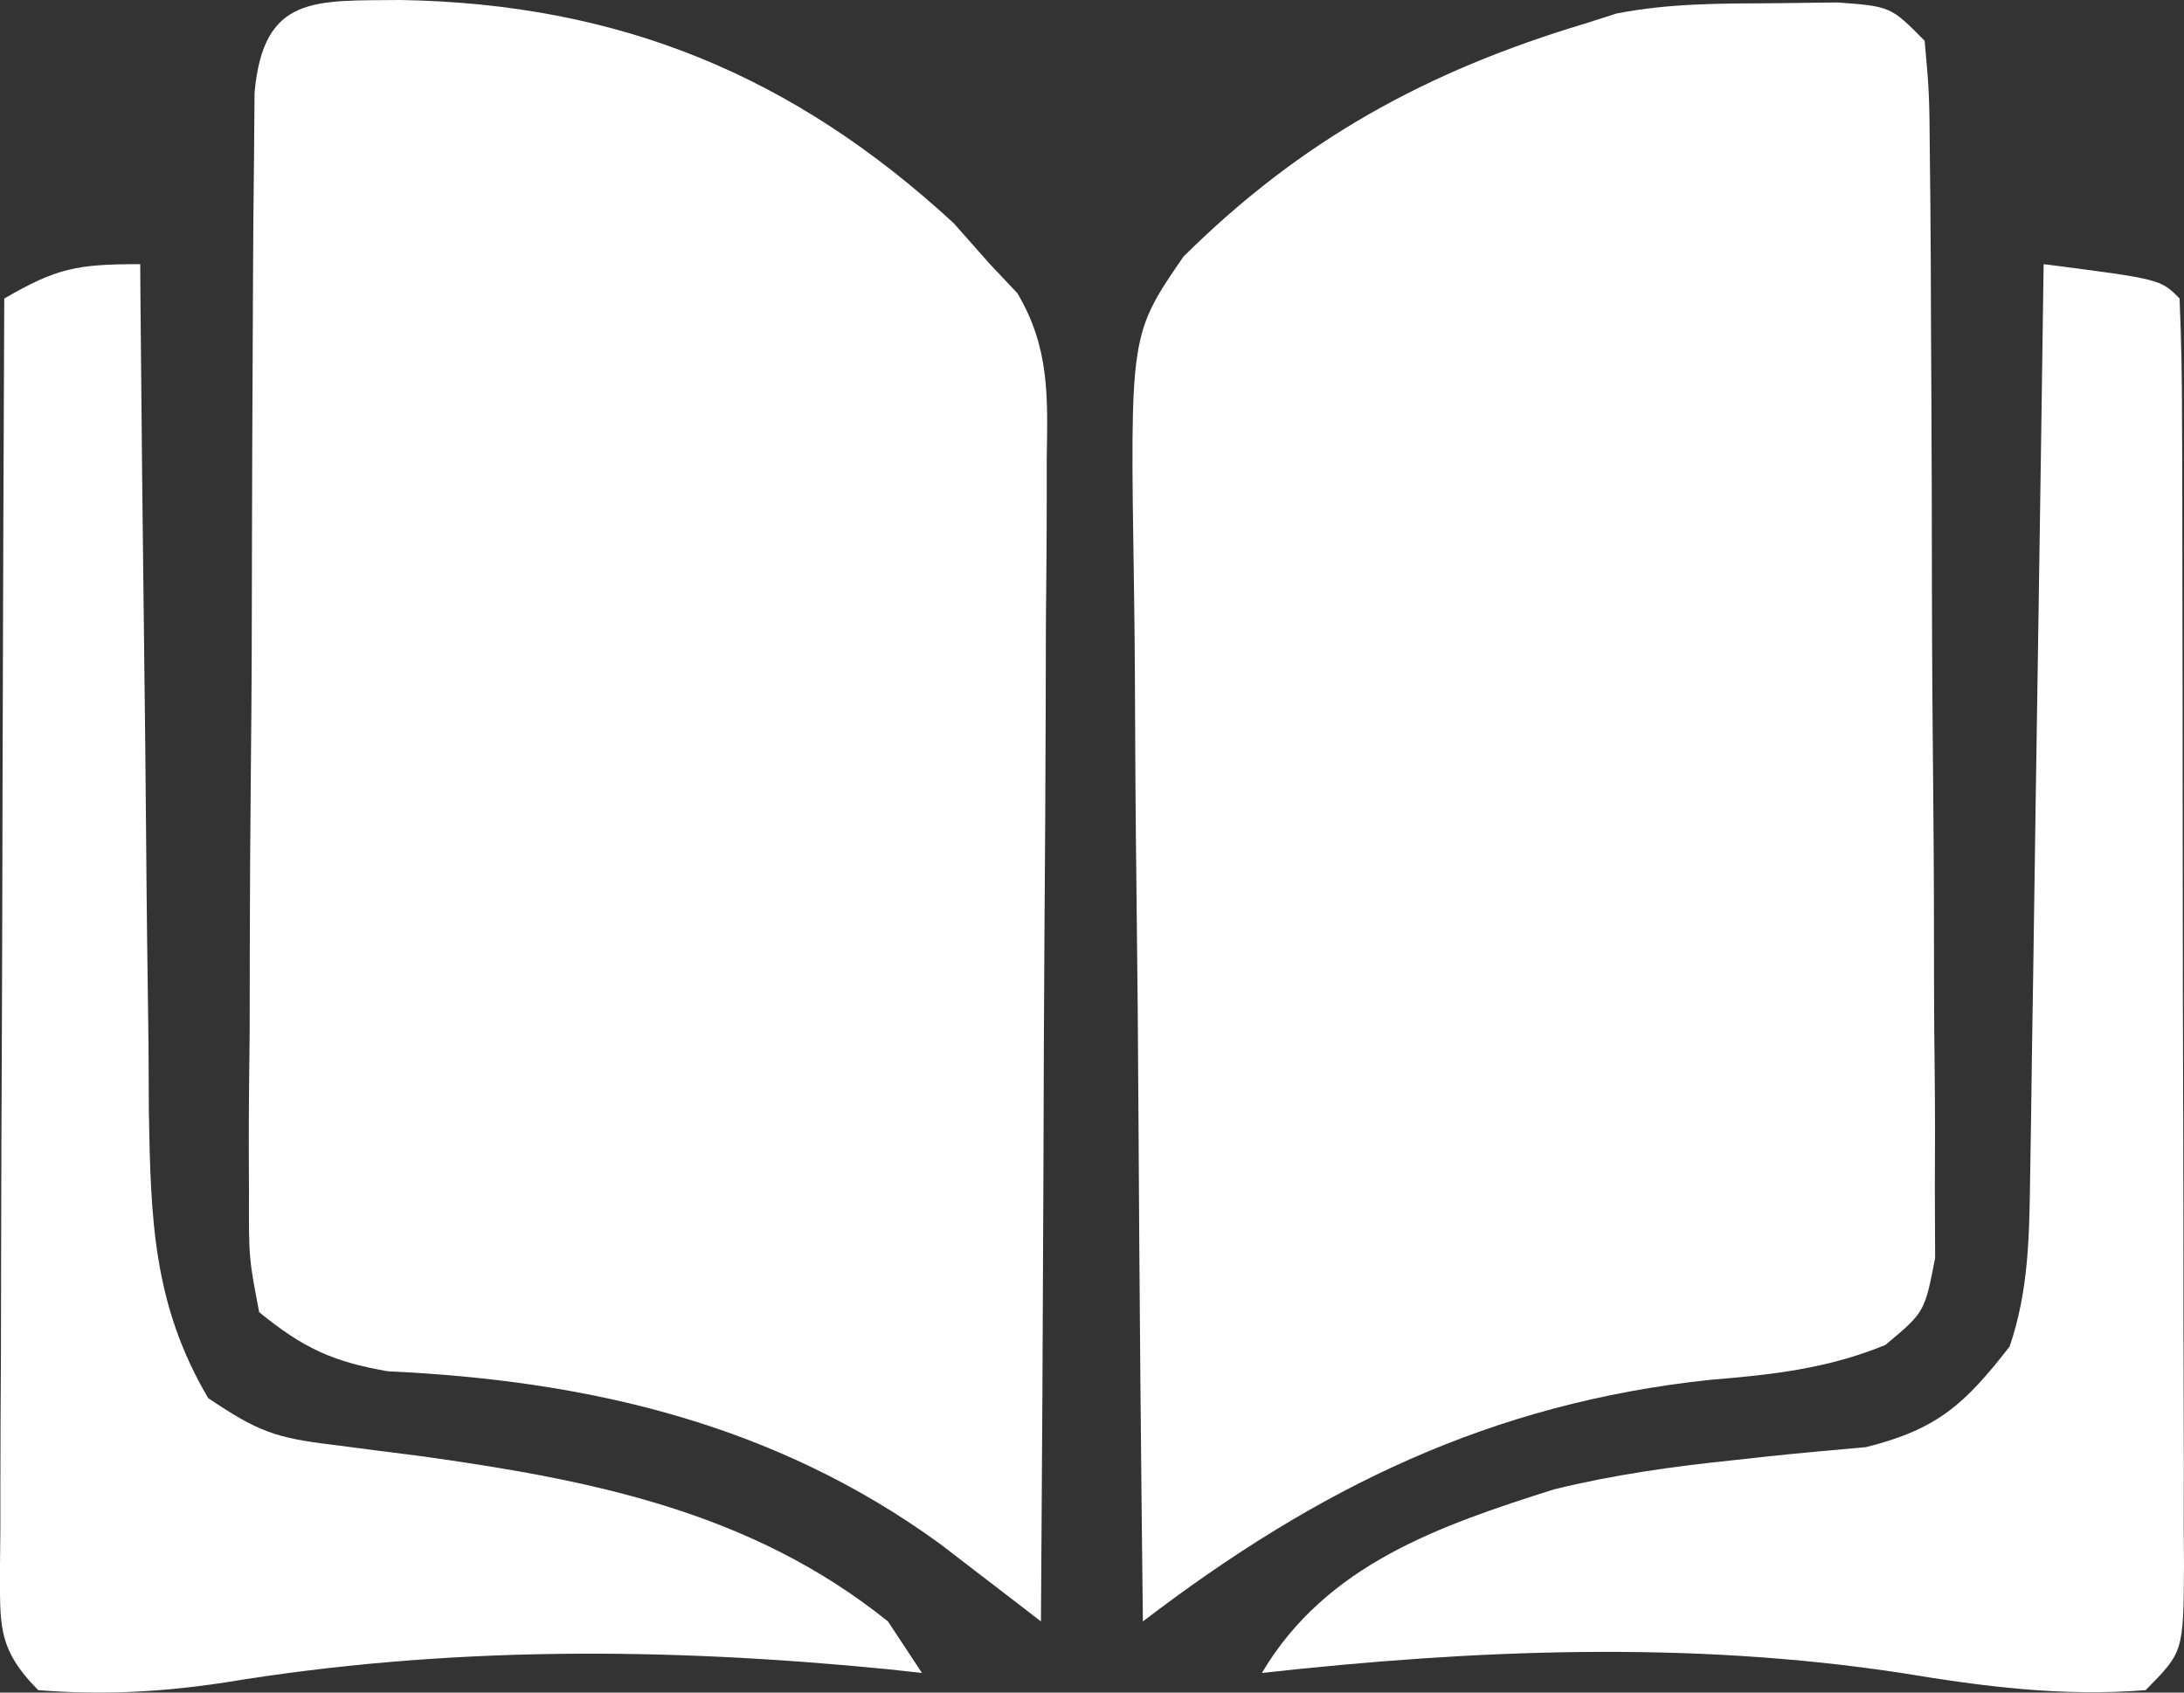
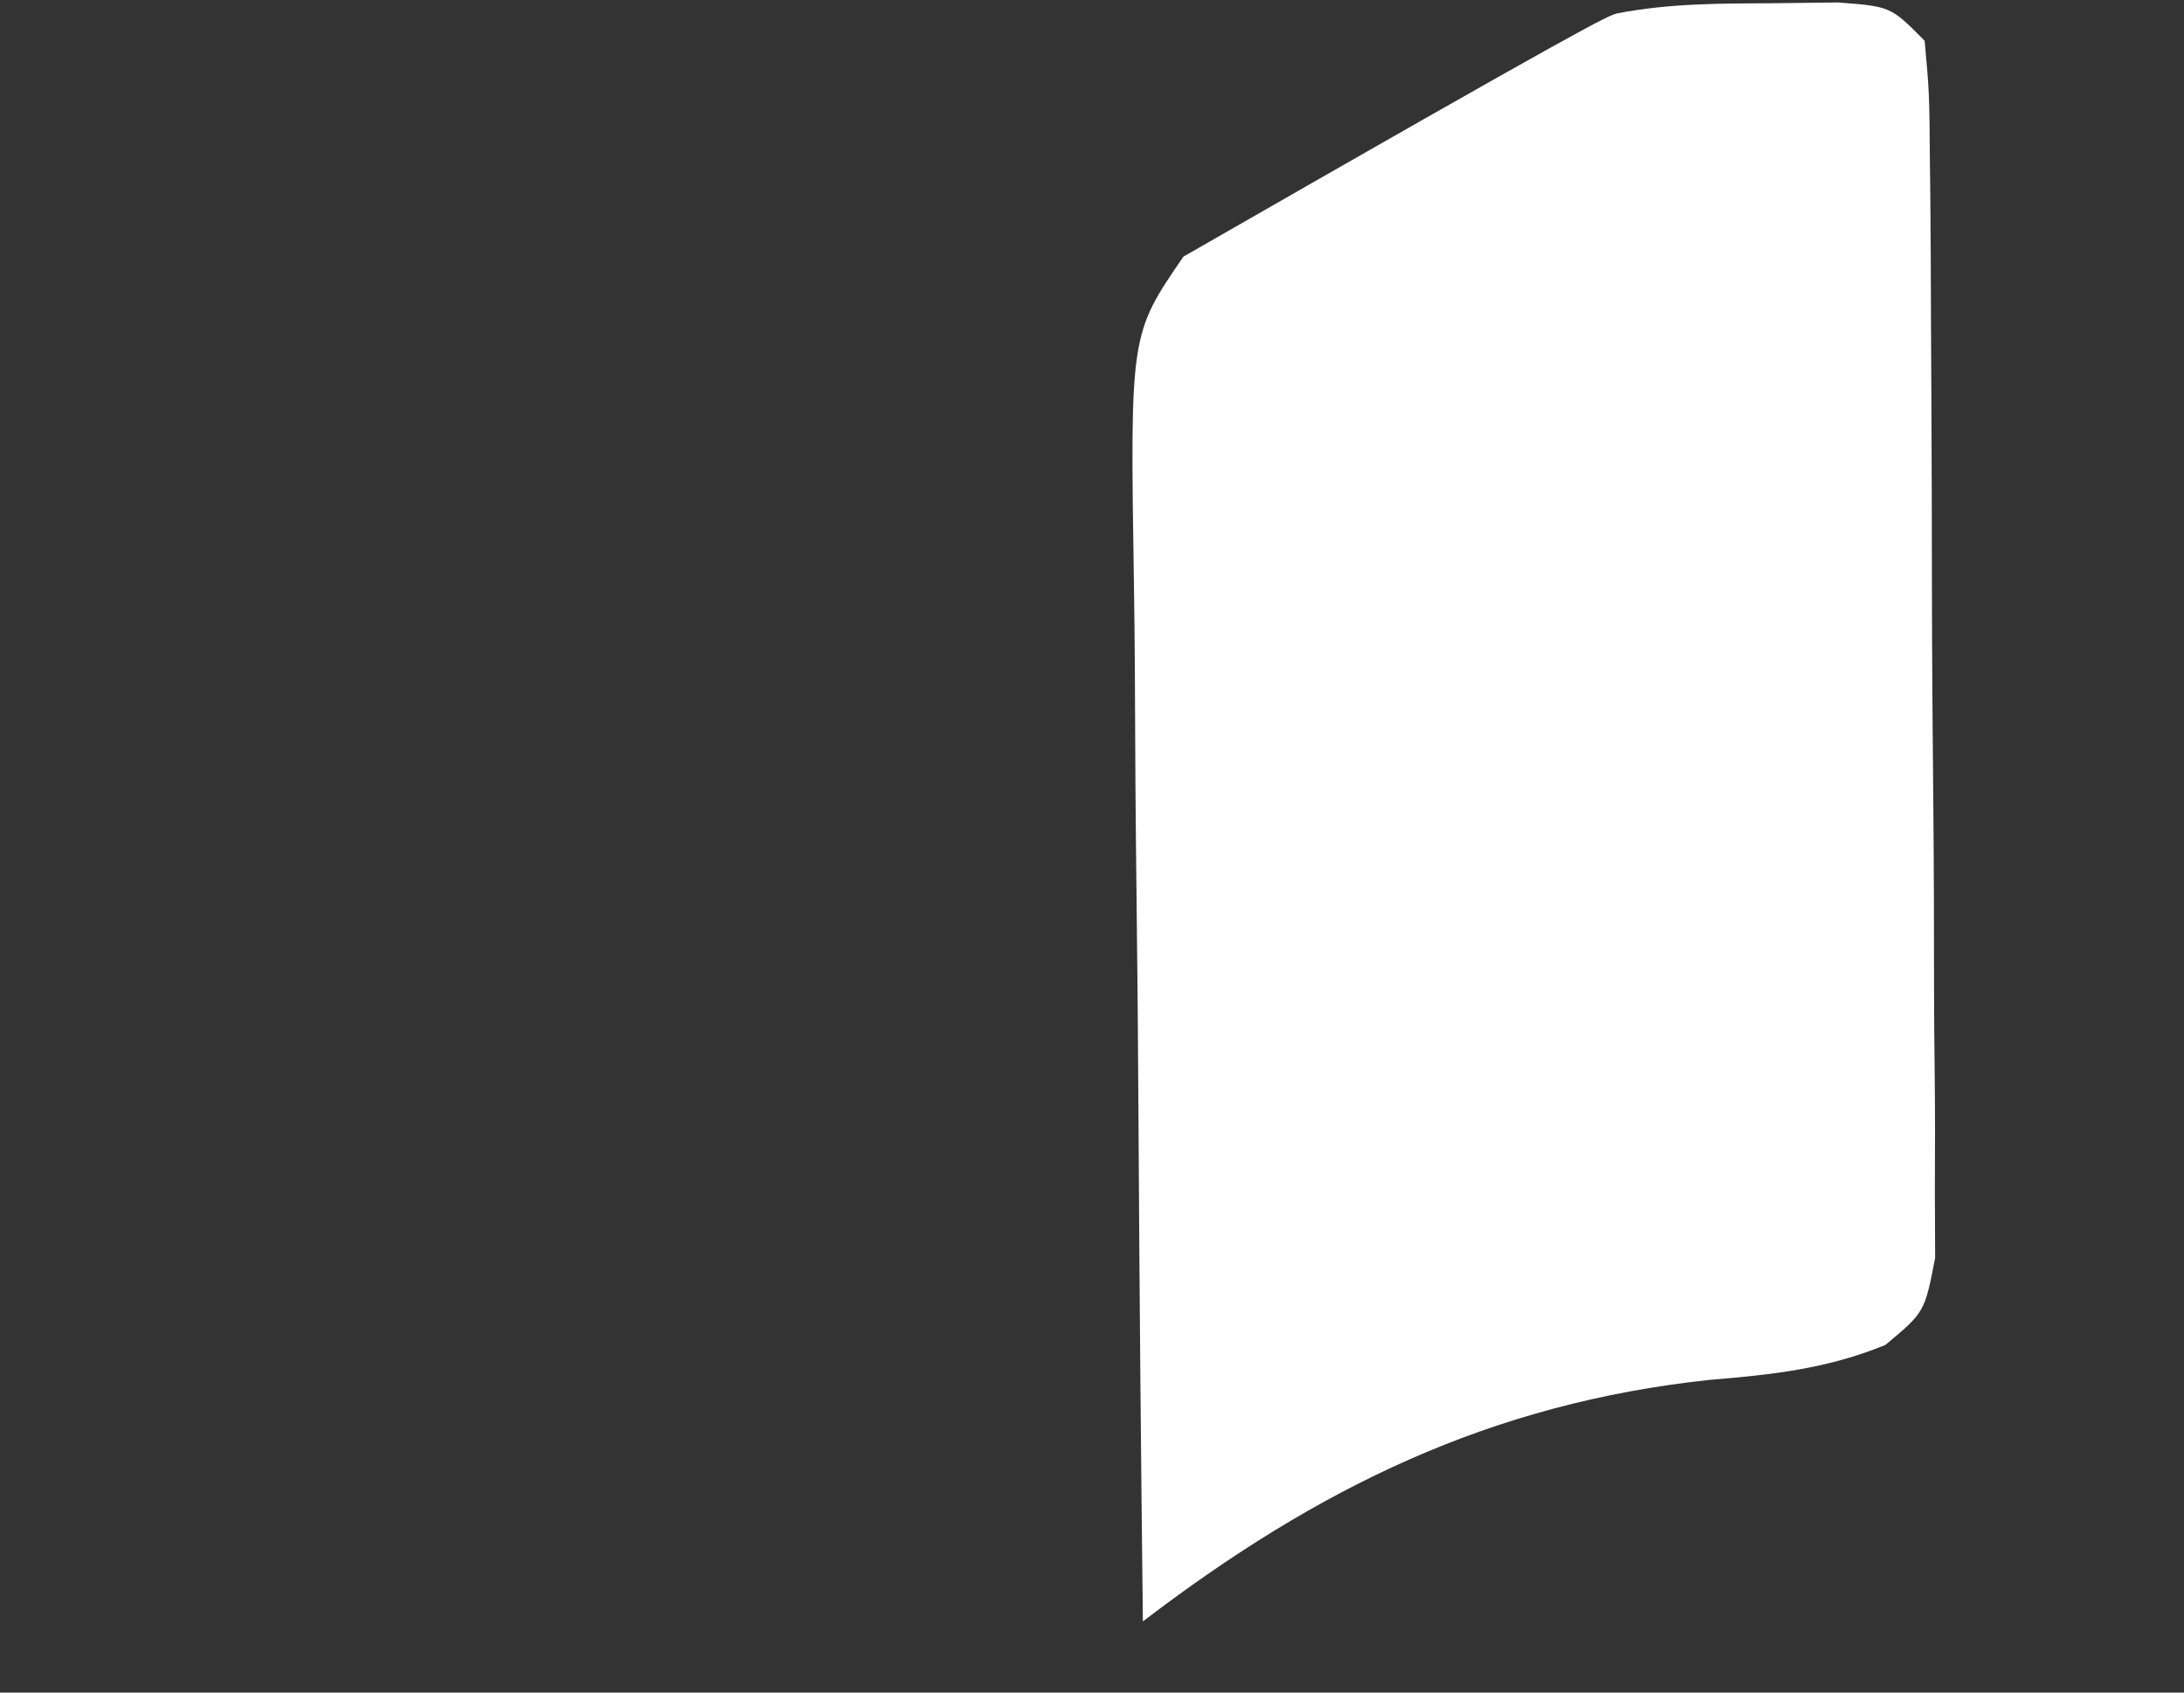
<svg xmlns="http://www.w3.org/2000/svg" width="40" height="31" viewBox="0 0 40 31" fill="none">
  <rect x="0" y="0" width="40" height="31" fill="#333333" stroke="none" />
-   <path d="M32.488 0.059C32.874 0.055 33.26 0.05 33.658 0.045C34.628 0.118 34.628 0.118 35.25 0.747C35.336 1.701 35.336 1.701 35.346 2.941C35.348 3.167 35.351 3.393 35.354 3.625C35.361 4.373 35.364 5.121 35.366 5.869C35.369 6.388 35.371 6.907 35.374 7.426C35.38 8.515 35.382 9.603 35.383 10.692C35.385 12.088 35.396 13.484 35.41 14.88C35.42 15.952 35.422 17.024 35.422 18.096C35.423 18.611 35.427 19.125 35.434 19.64C35.442 20.36 35.441 21.079 35.437 21.799C35.438 22.208 35.44 22.618 35.442 23.04C35.25 24.033 35.25 24.033 34.531 24.633C33.471 25.069 32.448 25.18 31.321 25.272C27.308 25.699 24.141 27.245 20.932 29.697C20.896 26.658 20.869 23.619 20.852 20.58C20.844 19.169 20.833 17.758 20.815 16.346C20.798 14.983 20.789 13.62 20.785 12.257C20.782 11.738 20.776 11.219 20.768 10.7C20.697 6.123 20.697 6.123 21.675 4.7C23.835 2.56 26.133 1.302 29.025 0.433C29.218 0.371 29.41 0.31 29.609 0.247C30.571 0.059 31.509 0.064 32.488 0.059Z" fill="white" />
-   <path d="M7.334 0C11.338 0.066 14.532 1.379 17.47 4.091C17.688 4.337 17.906 4.584 18.131 4.838C18.297 5.014 18.462 5.189 18.633 5.37C19.227 6.369 19.189 7.275 19.171 8.406C19.171 8.752 19.171 8.752 19.171 9.104C19.171 9.864 19.163 10.623 19.156 11.382C19.154 11.91 19.153 12.437 19.152 12.964C19.149 14.351 19.139 15.737 19.129 17.124C19.119 18.539 19.115 19.954 19.111 21.37C19.101 24.145 19.085 26.921 19.065 29.697C18.897 29.568 18.729 29.438 18.556 29.305C18.335 29.134 18.113 28.965 17.884 28.789C17.665 28.621 17.446 28.452 17.22 28.279C14.183 26.07 10.762 25.284 7.106 25.116C6.092 24.941 5.551 24.689 4.747 24.033C4.556 23.04 4.556 23.04 4.56 21.799C4.559 21.572 4.558 21.346 4.557 21.113C4.555 20.365 4.564 19.617 4.573 18.869C4.574 18.35 4.575 17.831 4.575 17.312C4.577 16.224 4.584 15.136 4.595 14.048C4.61 12.651 4.614 11.255 4.615 9.858C4.617 8.786 4.621 7.715 4.627 6.643C4.63 6.128 4.632 5.613 4.634 5.097C4.636 4.379 4.643 3.66 4.652 2.941C4.655 2.532 4.658 2.123 4.662 1.701C4.823 -0.104 5.771 0.018 7.334 0Z" fill="white" />
-   <path d="M37.429 4.838C39.569 5.113 39.569 5.113 39.919 5.467C39.952 6.24 39.965 7.003 39.964 7.775C39.965 8.017 39.966 8.258 39.968 8.507C39.97 9.309 39.971 10.112 39.971 10.914C39.972 11.469 39.973 12.025 39.974 12.58C39.976 13.746 39.977 14.912 39.977 16.078C39.977 17.574 39.981 19.071 39.986 20.568C39.99 21.715 39.99 22.863 39.99 24.01C39.991 24.562 39.992 25.114 39.994 25.666C39.998 26.437 39.997 27.207 39.995 27.978C39.996 28.208 39.998 28.438 40 28.674C39.99 30.255 39.99 30.255 39.297 30.956C37.752 31.076 36.349 30.892 34.822 30.641C30.945 30.048 27 30.21 23.111 30.641C24.29 28.654 26.362 27.944 28.462 27.278C29.552 27.011 30.622 26.861 31.739 26.745C31.945 26.722 32.152 26.7 32.365 26.676C32.968 26.612 33.572 26.558 34.175 26.505C35.484 26.177 35.979 25.724 36.806 24.663C37.157 23.633 37.166 22.639 37.182 21.557C37.188 21.185 37.194 20.814 37.2 20.431C37.206 20.031 37.211 19.631 37.216 19.22C37.223 18.809 37.229 18.399 37.236 17.976C37.253 16.888 37.268 15.8 37.283 14.711C37.299 13.599 37.316 12.488 37.334 11.376C37.367 9.197 37.399 7.018 37.429 4.838Z" fill="white" />
-   <path d="M2.568 4.838C2.57 5.066 2.571 5.294 2.573 5.528C2.591 7.681 2.614 9.833 2.641 11.986C2.655 13.092 2.667 14.199 2.676 15.306C2.685 16.58 2.702 17.854 2.72 19.128C2.722 19.522 2.724 19.917 2.726 20.324C2.759 22.303 2.797 23.885 3.813 25.607C4.723 26.22 5.045 26.335 6.079 26.46C6.47 26.511 6.47 26.511 6.869 26.563C7.144 26.598 7.42 26.633 7.704 26.669C10.815 27.103 13.749 27.677 16.263 29.697C16.571 30.165 16.571 30.165 16.886 30.641C16.579 30.607 16.579 30.607 16.266 30.573C12.176 30.169 8.184 30.147 4.127 30.814C2.95 30.993 1.887 31.048 0.7 30.956C-0.071 30.177 0.005 29.734 0 28.671C0.003 28.441 0.005 28.21 0.007 27.973C0.007 27.731 0.007 27.488 0.007 27.238C0.007 26.435 0.012 25.631 0.017 24.827C0.018 24.271 0.019 23.714 0.02 23.158C0.022 21.692 0.028 20.226 0.035 18.76C0.041 17.264 0.044 15.769 0.047 14.273C0.054 11.338 0.065 8.403 0.078 5.467C1.039 4.912 1.395 4.838 2.568 4.838Z" fill="white" />
+   <path d="M32.488 0.059C32.874 0.055 33.26 0.05 33.658 0.045C34.628 0.118 34.628 0.118 35.25 0.747C35.336 1.701 35.336 1.701 35.346 2.941C35.348 3.167 35.351 3.393 35.354 3.625C35.361 4.373 35.364 5.121 35.366 5.869C35.369 6.388 35.371 6.907 35.374 7.426C35.38 8.515 35.382 9.603 35.383 10.692C35.385 12.088 35.396 13.484 35.41 14.88C35.42 15.952 35.422 17.024 35.422 18.096C35.423 18.611 35.427 19.125 35.434 19.64C35.442 20.36 35.441 21.079 35.437 21.799C35.438 22.208 35.44 22.618 35.442 23.04C35.25 24.033 35.25 24.033 34.531 24.633C33.471 25.069 32.448 25.18 31.321 25.272C27.308 25.699 24.141 27.245 20.932 29.697C20.896 26.658 20.869 23.619 20.852 20.58C20.844 19.169 20.833 17.758 20.815 16.346C20.798 14.983 20.789 13.62 20.785 12.257C20.782 11.738 20.776 11.219 20.768 10.7C20.697 6.123 20.697 6.123 21.675 4.7C29.218 0.371 29.41 0.31 29.609 0.247C30.571 0.059 31.509 0.064 32.488 0.059Z" fill="white" />
</svg>